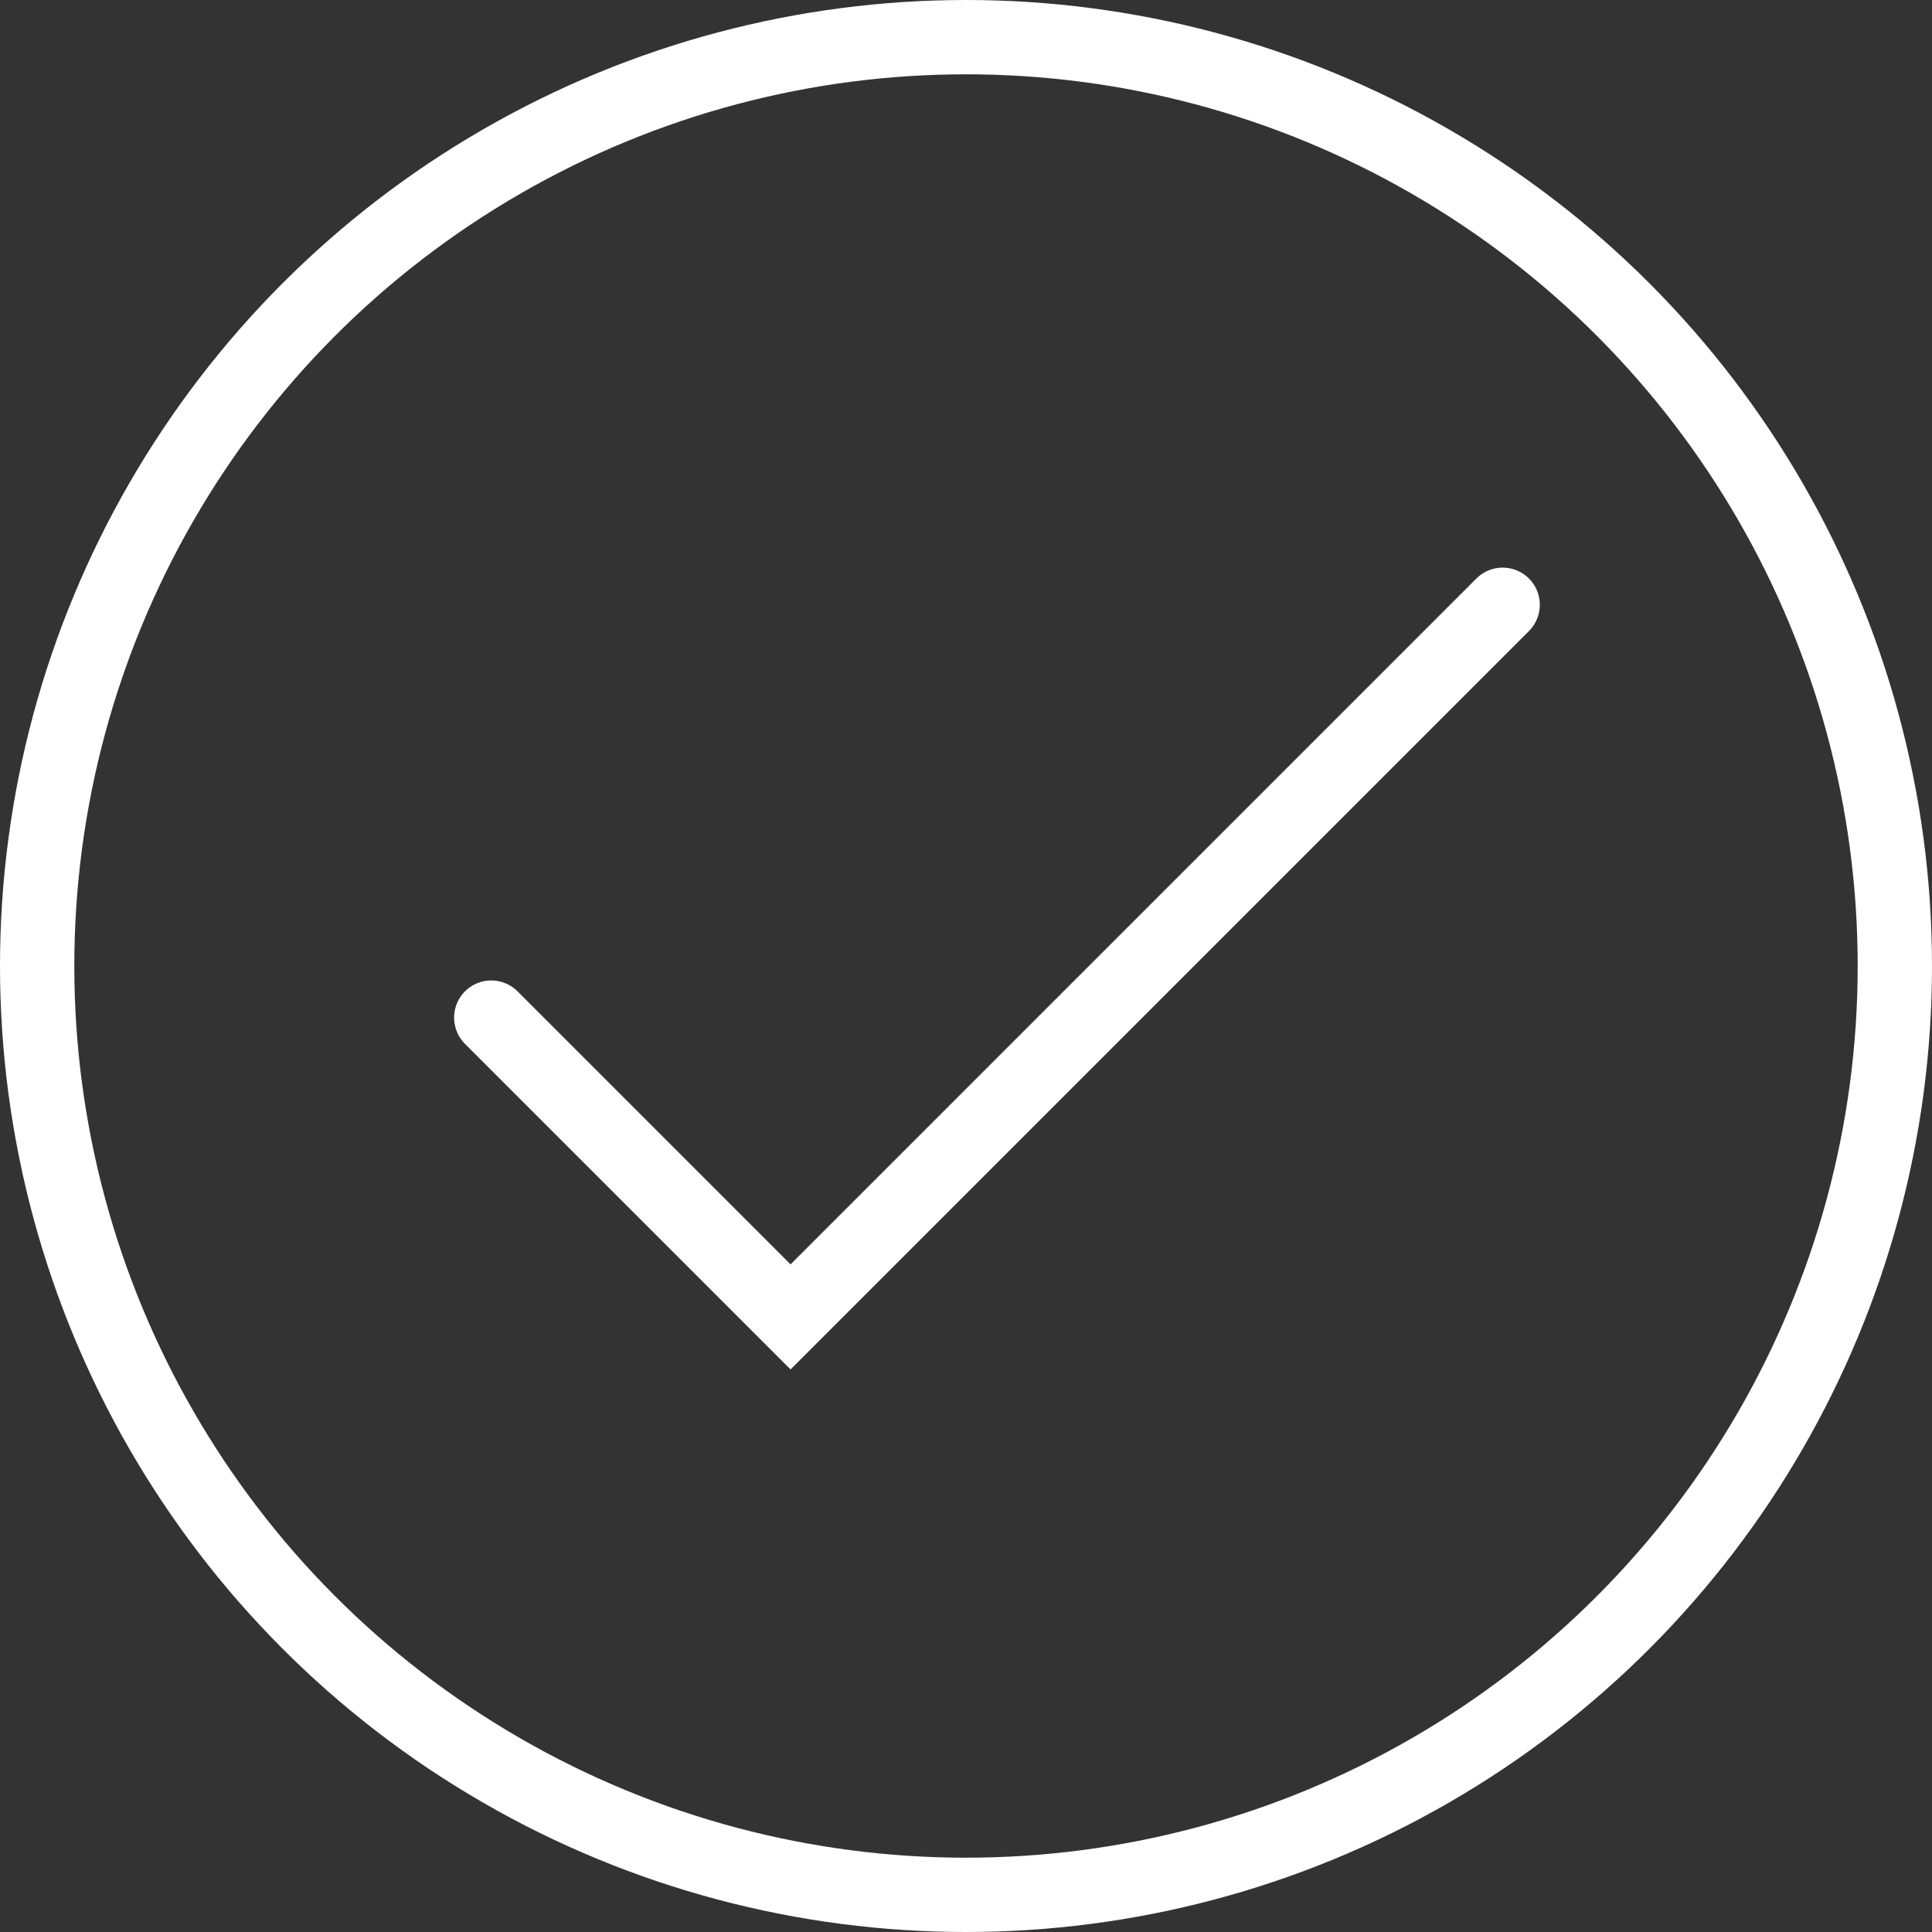
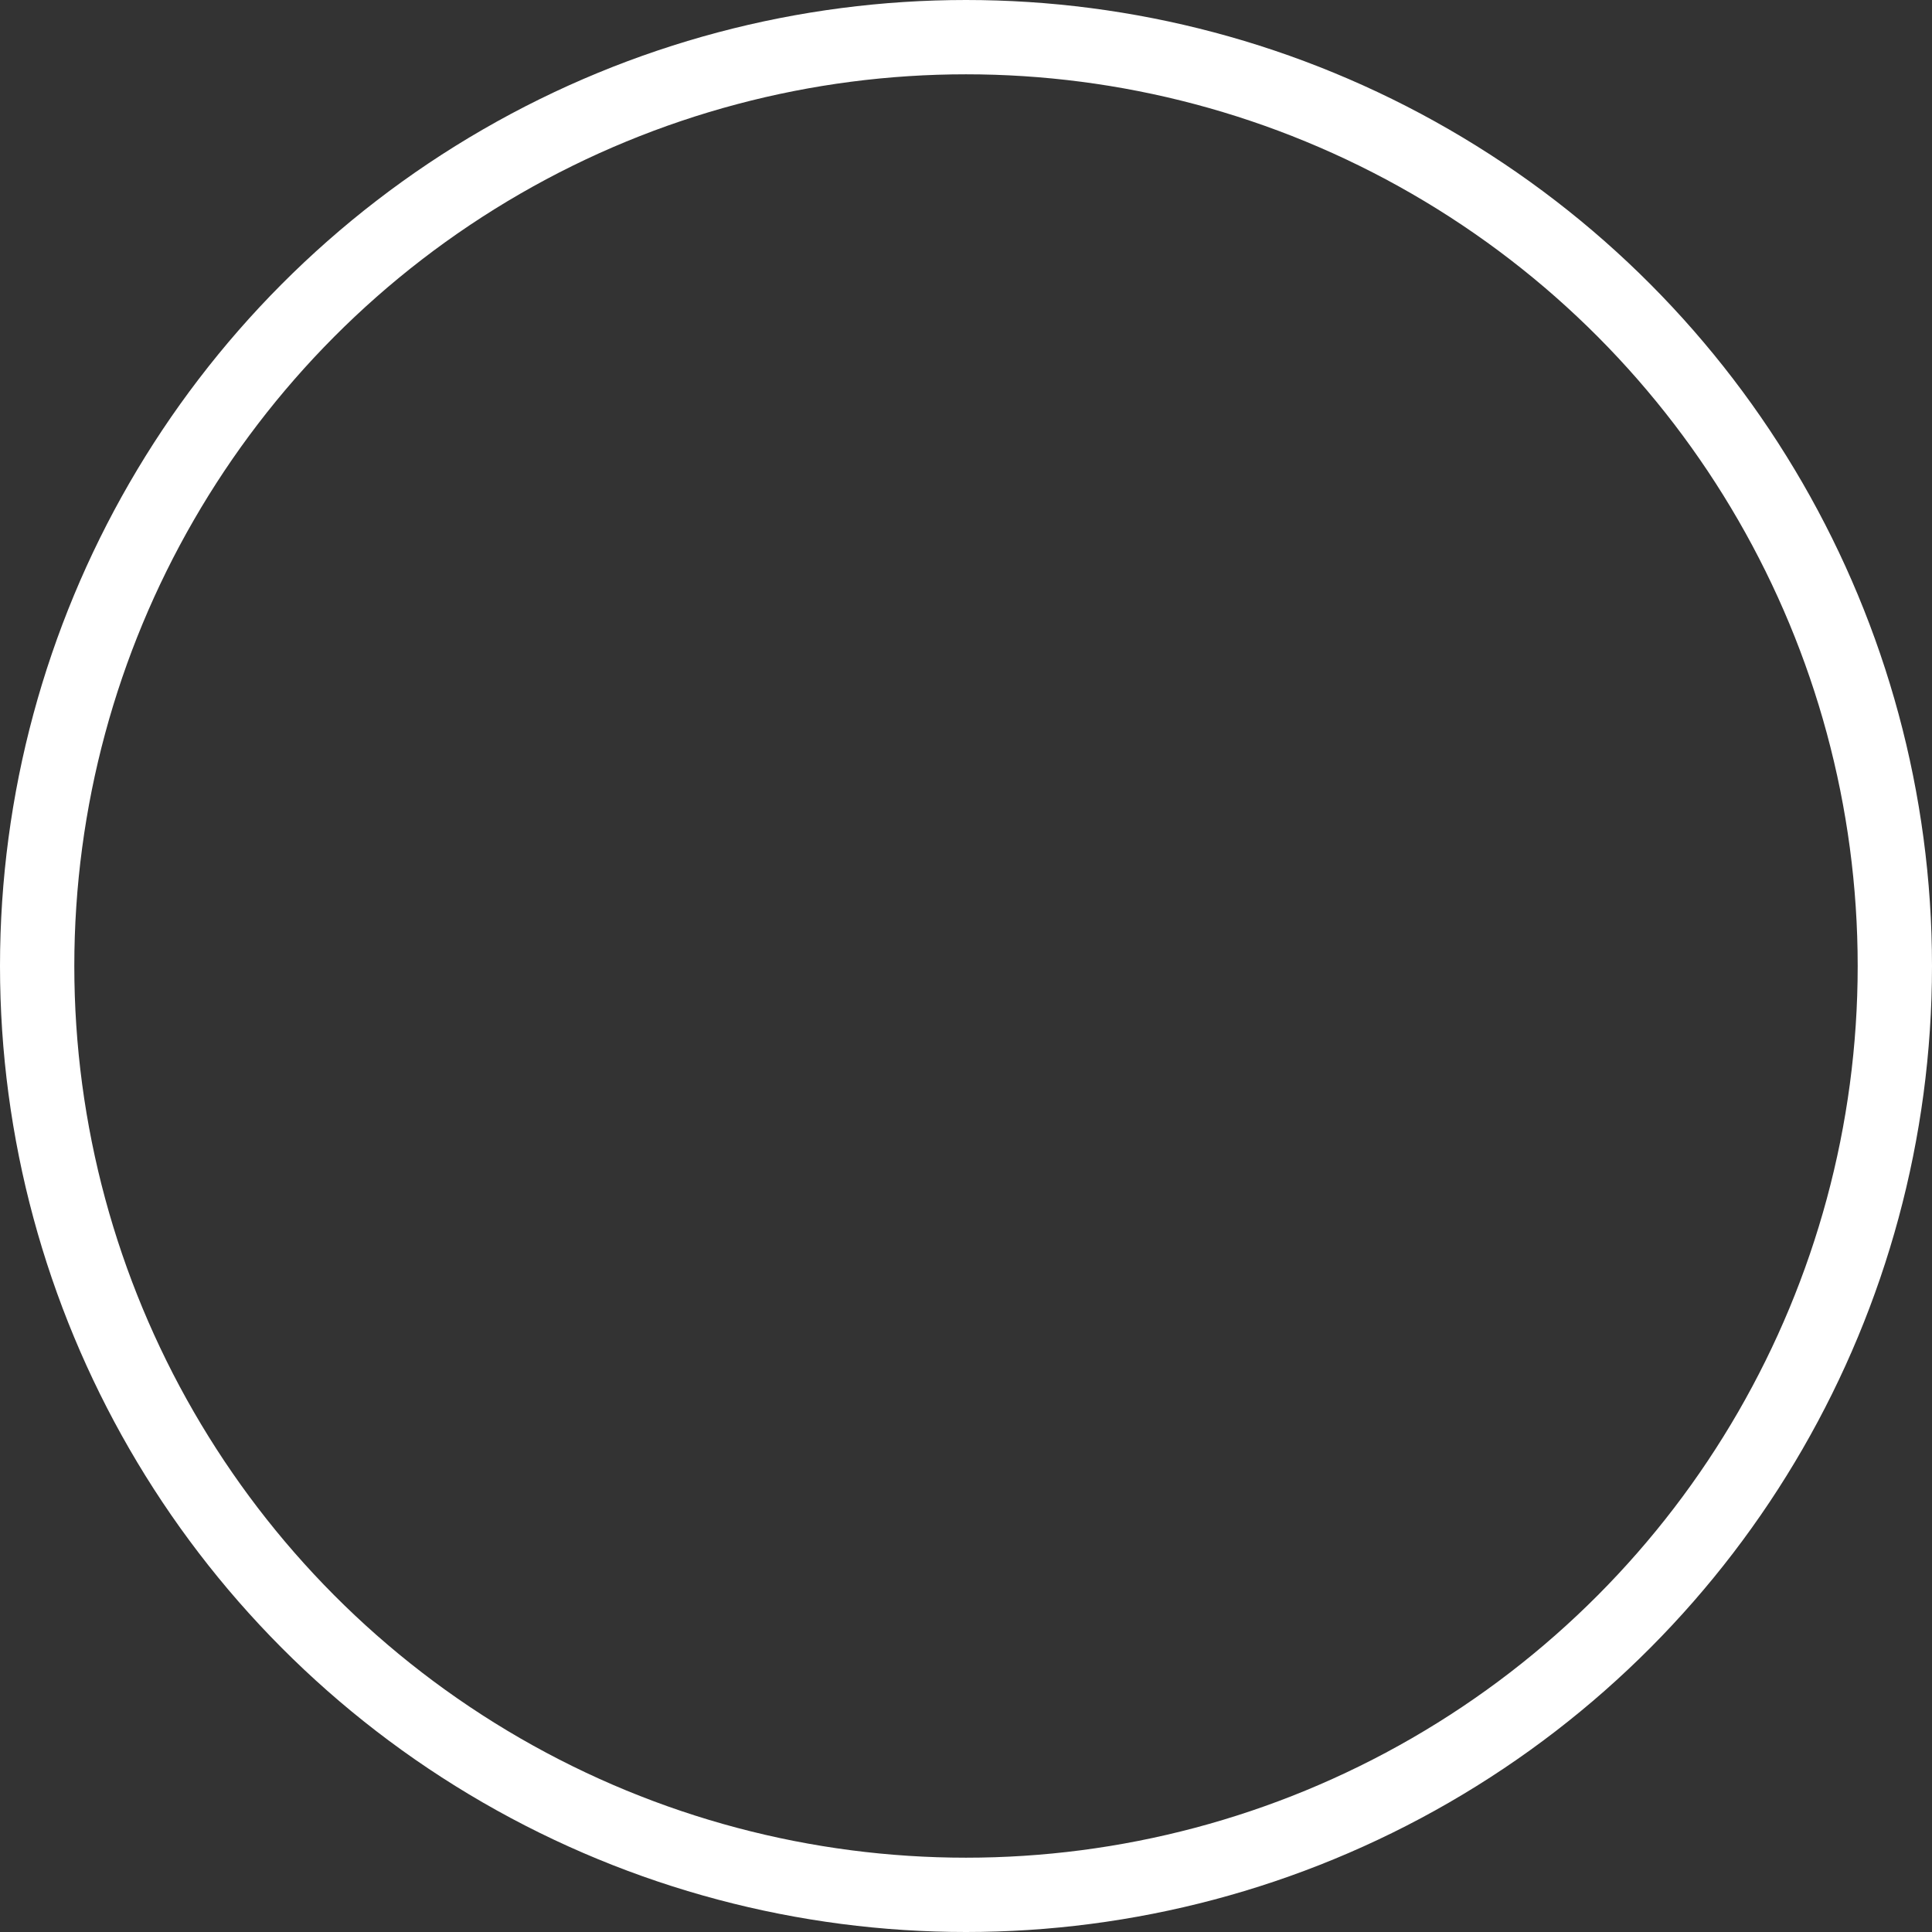
<svg xmlns="http://www.w3.org/2000/svg" width="156" height="156" viewBox="0 0 156 156">
  <rect x="0" y="0" width="156" height="156" fill="#333333" stroke="none" />
  <defs>
    <style>
      .cls-1, .cls-2 {
        fill: none;
        stroke: #fff;
        stroke-linecap: round;
        stroke-width: 6px;
      }

      .cls-2 {
        fill-rule: evenodd;
      }
    </style>
  </defs>
  <circle class="cls-1" cx="78" cy="78" r="75" />
-   <path class="cls-2" d="M591.667,457.167l24.166,24.166,57.5-57.5" transform="translate(-552 -375)" />
</svg>